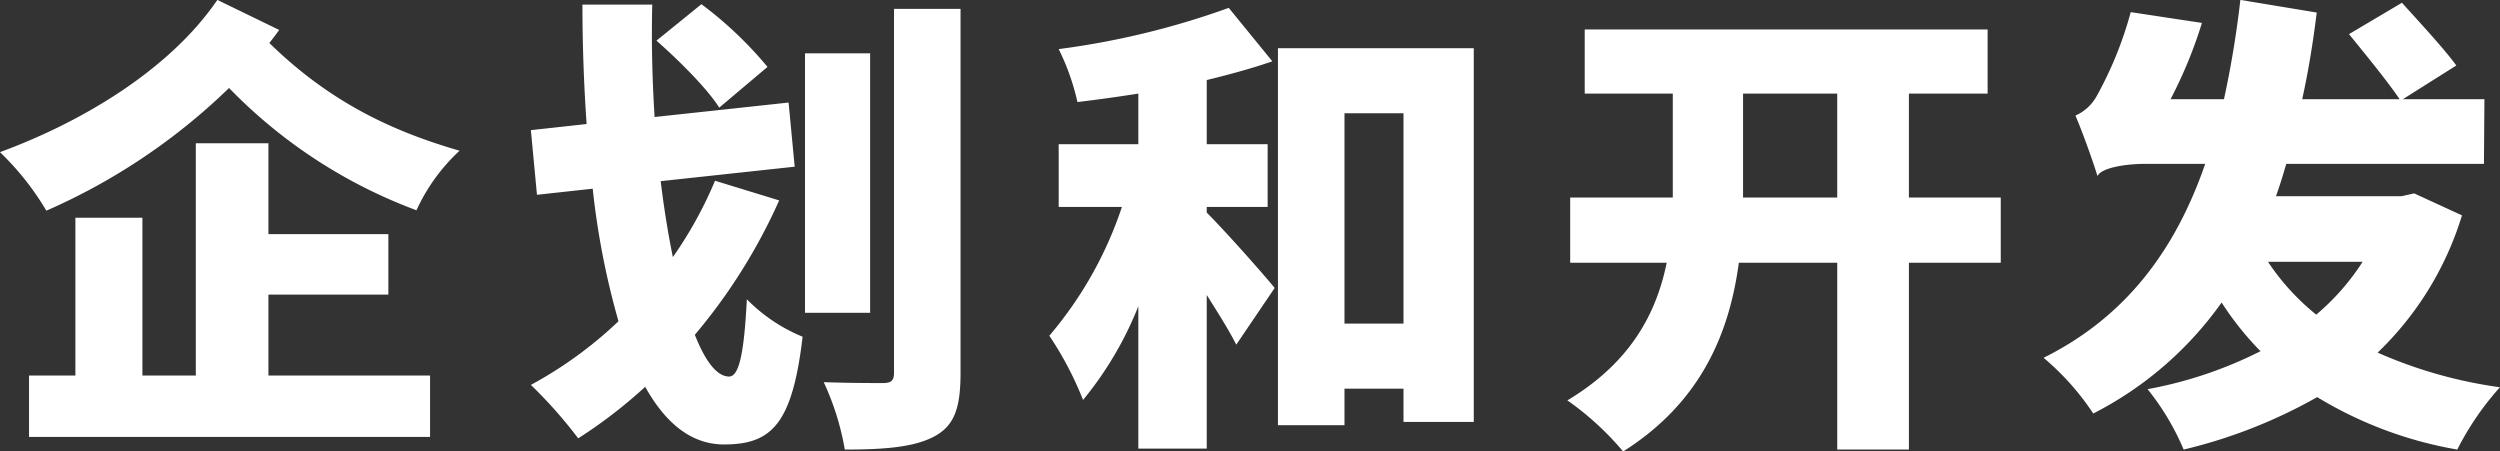
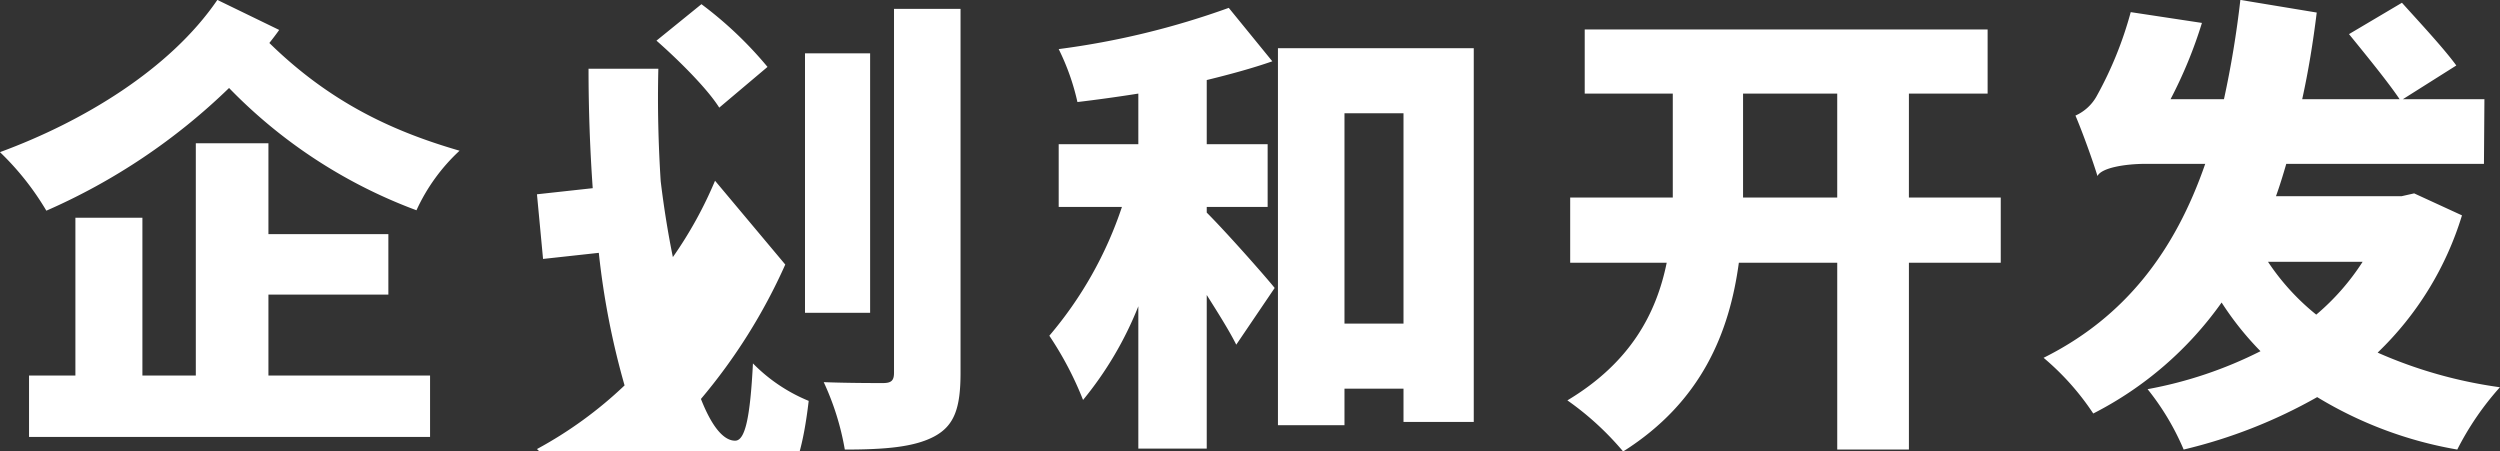
<svg xmlns="http://www.w3.org/2000/svg" id="cn_txt_chain_plan.svg" data-name="cn/txt_chain_plan.svg" width="298.907" height="53.97" viewBox="0 0 298.907 53.97">
  <rect x="0" y="0" width="298.907" height="53.97" fill="#333333" stroke="none" />
  <defs>
    <style>
      .cls-1 {
        fill: #fff;
        fill-rule: evenodd;
      }
    </style>
  </defs>
-   <path id="企划和开发" class="cls-1" d="M266.406,1144.03h14.34v-7.23h-14.34v-10.86h-8.682v27.77h-6.386v-18.87h-8.011v18.87h-5.544v7.34h47.948v-7.34H266.406v-9.68ZM260.3,1108.8c-5.658,8.29-16.077,14.56-25.992,18.2a32.988,32.988,0,0,1,5.546,7,73.873,73.873,0,0,0,21.845-14.67,60.564,60.564,0,0,0,22.407,14.62,22.339,22.339,0,0,1,5.153-7.12c-7.5-2.18-15.18-5.48-22.742-12.88,0.392-.5.785-1,1.176-1.56Zm65.778,8.01a46.128,46.128,0,0,0-7.9-7.5l-5.377,4.36c2.689,2.36,6.105,5.77,7.506,8.01Zm-6.275,13.61a48.568,48.568,0,0,1-5.041,9.13c-0.56-2.75-1.064-5.83-1.456-9.08l16.02-1.73-0.728-7.67-16.02,1.73c-0.28-4.42-.392-8.96-0.28-13.44h-8.347c0,4.76.169,9.58,0.5,14.28l-6.666.73,0.728,7.73,6.666-.73a93.5,93.5,0,0,0,3.081,15.85,48.985,48.985,0,0,1-10.475,7.61,55.164,55.164,0,0,1,5.658,6.39,58.168,58.168,0,0,0,8.009-6.16c2.409,4.31,5.49,6.89,9.411,6.89,5.658,0,8.178-2.36,9.411-12.88a19.907,19.907,0,0,1-6.666-4.48c-0.336,6.6-.953,9.24-2.128,9.24-1.458,0-2.857-1.85-4.09-4.99a67.685,67.685,0,0,0,10.083-16.07Zm18.542-15.23H330.56v31.02h7.786v-31.02Zm2.857-5.32v43.51c0,0.95-.336,1.23-1.344,1.23s-4.2,0-7.059-.11a31.858,31.858,0,0,1,2.521,8.06c4.762,0,8.29-.28,10.7-1.57s3.137-3.41,3.137-7.61v-43.51H341.2Zm37.391,23.68h7.282v-7.5h-7.282v-7.67c2.745-.67,5.434-1.4,7.842-2.24l-5.209-6.39a96.253,96.253,0,0,1-20.334,4.93,27.7,27.7,0,0,1,2.241,6.33c2.352-.28,4.817-0.62,7.281-1.01v6.05h-9.522v7.5h7.562a46.294,46.294,0,0,1-8.682,15.4,40.187,40.187,0,0,1,4.033,7.68,42.136,42.136,0,0,0,6.609-11.2v17.02h8.179v-18.37c1.344,2.13,2.689,4.26,3.529,5.94l4.593-6.78c-1.12-1.4-5.825-6.72-8.122-9.01v-0.68Zm16.469,13.95v-25.15h7.057v25.15h-7.057Zm-7.955-32.93v45.08h7.955v-4.37h7.057v3.98h8.4v-44.69H387.108Zm55.61,17.86V1120h11.259v12.43H442.718Zm30.809,0h-10.98V1120h9.411v-7.67H423.785V1120h10.53v12.43H422.048v7.79h11.54c-1.233,6.05-4.314,11.93-11.876,16.46a34.843,34.843,0,0,1,6.666,6.11c9.41-5.94,12.715-14.28,13.836-22.57h11.763v22.34h8.57v-22.34h10.98v-7.79Zm43.269,7.68a28.163,28.163,0,0,1-5.546,6.32,27.851,27.851,0,0,1-5.769-6.32H516.8Zm6.161-8.18-1.512.34H506.433c0.448-1.24.84-2.52,1.232-3.87H531.3l0.056-7.73h-9.747l6.386-4.03c-1.456-2.01-4.482-5.26-6.5-7.5l-6.33,3.75c1.961,2.41,4.706,5.77,6.05,7.78H509.57c0.728-3.3,1.289-6.72,1.737-10.36l-9.131-1.51a118.889,118.889,0,0,1-1.961,11.87H493.83a54,54,0,0,0,3.752-9.12l-8.514-1.29a44.69,44.69,0,0,1-4.033,9.97,5.424,5.424,0,0,1-2.577,2.4c0.841,1.96,2.129,5.55,2.633,7.23,0.448-.95,3.137-1.46,5.825-1.46h7.059c-3.585,10.36-9.523,18.31-19.326,23.19a31.136,31.136,0,0,1,5.938,6.66,42.439,42.439,0,0,0,15.348-13.27,36.258,36.258,0,0,0,4.649,5.82,49.735,49.735,0,0,1-13.5,4.54,30.493,30.493,0,0,1,4.313,7.22,60.912,60.912,0,0,0,15.964-6.27,47.778,47.778,0,0,0,16.749,6.27,34.532,34.532,0,0,1,5.1-7.45,54.432,54.432,0,0,1-14.62-4.14,38.171,38.171,0,0,0,10.083-16.41Z" transform="translate(-234.312 -1108.81)" />
+   <path id="企划和开发" class="cls-1" d="M266.406,1144.03h14.34v-7.23h-14.34v-10.86h-8.682v27.77h-6.386v-18.87h-8.011v18.87h-5.544v7.34h47.948v-7.34H266.406v-9.68ZM260.3,1108.8c-5.658,8.29-16.077,14.56-25.992,18.2a32.988,32.988,0,0,1,5.546,7,73.873,73.873,0,0,0,21.845-14.67,60.564,60.564,0,0,0,22.407,14.62,22.339,22.339,0,0,1,5.153-7.12c-7.5-2.18-15.18-5.48-22.742-12.88,0.392-.5.785-1,1.176-1.56Zm65.778,8.01a46.128,46.128,0,0,0-7.9-7.5l-5.377,4.36c2.689,2.36,6.105,5.77,7.506,8.01Zm-6.275,13.61a48.568,48.568,0,0,1-5.041,9.13c-0.56-2.75-1.064-5.83-1.456-9.08c-0.28-4.42-.392-8.96-0.28-13.44h-8.347c0,4.76.169,9.58,0.5,14.28l-6.666.73,0.728,7.73,6.666-.73a93.5,93.5,0,0,0,3.081,15.85,48.985,48.985,0,0,1-10.475,7.61,55.164,55.164,0,0,1,5.658,6.39,58.168,58.168,0,0,0,8.009-6.16c2.409,4.31,5.49,6.89,9.411,6.89,5.658,0,8.178-2.36,9.411-12.88a19.907,19.907,0,0,1-6.666-4.48c-0.336,6.6-.953,9.24-2.128,9.24-1.458,0-2.857-1.85-4.09-4.99a67.685,67.685,0,0,0,10.083-16.07Zm18.542-15.23H330.56v31.02h7.786v-31.02Zm2.857-5.32v43.51c0,0.95-.336,1.23-1.344,1.23s-4.2,0-7.059-.11a31.858,31.858,0,0,1,2.521,8.06c4.762,0,8.29-.28,10.7-1.57s3.137-3.41,3.137-7.61v-43.51H341.2Zm37.391,23.68h7.282v-7.5h-7.282v-7.67c2.745-.67,5.434-1.4,7.842-2.24l-5.209-6.39a96.253,96.253,0,0,1-20.334,4.93,27.7,27.7,0,0,1,2.241,6.33c2.352-.28,4.817-0.62,7.281-1.01v6.05h-9.522v7.5h7.562a46.294,46.294,0,0,1-8.682,15.4,40.187,40.187,0,0,1,4.033,7.68,42.136,42.136,0,0,0,6.609-11.2v17.02h8.179v-18.37c1.344,2.13,2.689,4.26,3.529,5.94l4.593-6.78c-1.12-1.4-5.825-6.72-8.122-9.01v-0.68Zm16.469,13.95v-25.15h7.057v25.15h-7.057Zm-7.955-32.93v45.08h7.955v-4.37h7.057v3.98h8.4v-44.69H387.108Zm55.61,17.86V1120h11.259v12.43H442.718Zm30.809,0h-10.98V1120h9.411v-7.67H423.785V1120h10.53v12.43H422.048v7.79h11.54c-1.233,6.05-4.314,11.93-11.876,16.46a34.843,34.843,0,0,1,6.666,6.11c9.41-5.94,12.715-14.28,13.836-22.57h11.763v22.34h8.57v-22.34h10.98v-7.79Zm43.269,7.68a28.163,28.163,0,0,1-5.546,6.32,27.851,27.851,0,0,1-5.769-6.32H516.8Zm6.161-8.18-1.512.34H506.433c0.448-1.24.84-2.52,1.232-3.87H531.3l0.056-7.73h-9.747l6.386-4.03c-1.456-2.01-4.482-5.26-6.5-7.5l-6.33,3.75c1.961,2.41,4.706,5.77,6.05,7.78H509.57c0.728-3.3,1.289-6.72,1.737-10.36l-9.131-1.51a118.889,118.889,0,0,1-1.961,11.87H493.83a54,54,0,0,0,3.752-9.12l-8.514-1.29a44.69,44.69,0,0,1-4.033,9.97,5.424,5.424,0,0,1-2.577,2.4c0.841,1.96,2.129,5.55,2.633,7.23,0.448-.95,3.137-1.46,5.825-1.46h7.059c-3.585,10.36-9.523,18.31-19.326,23.19a31.136,31.136,0,0,1,5.938,6.66,42.439,42.439,0,0,0,15.348-13.27,36.258,36.258,0,0,0,4.649,5.82,49.735,49.735,0,0,1-13.5,4.54,30.493,30.493,0,0,1,4.313,7.22,60.912,60.912,0,0,0,15.964-6.27,47.778,47.778,0,0,0,16.749,6.27,34.532,34.532,0,0,1,5.1-7.45,54.432,54.432,0,0,1-14.62-4.14,38.171,38.171,0,0,0,10.083-16.41Z" transform="translate(-234.312 -1108.81)" />
</svg>